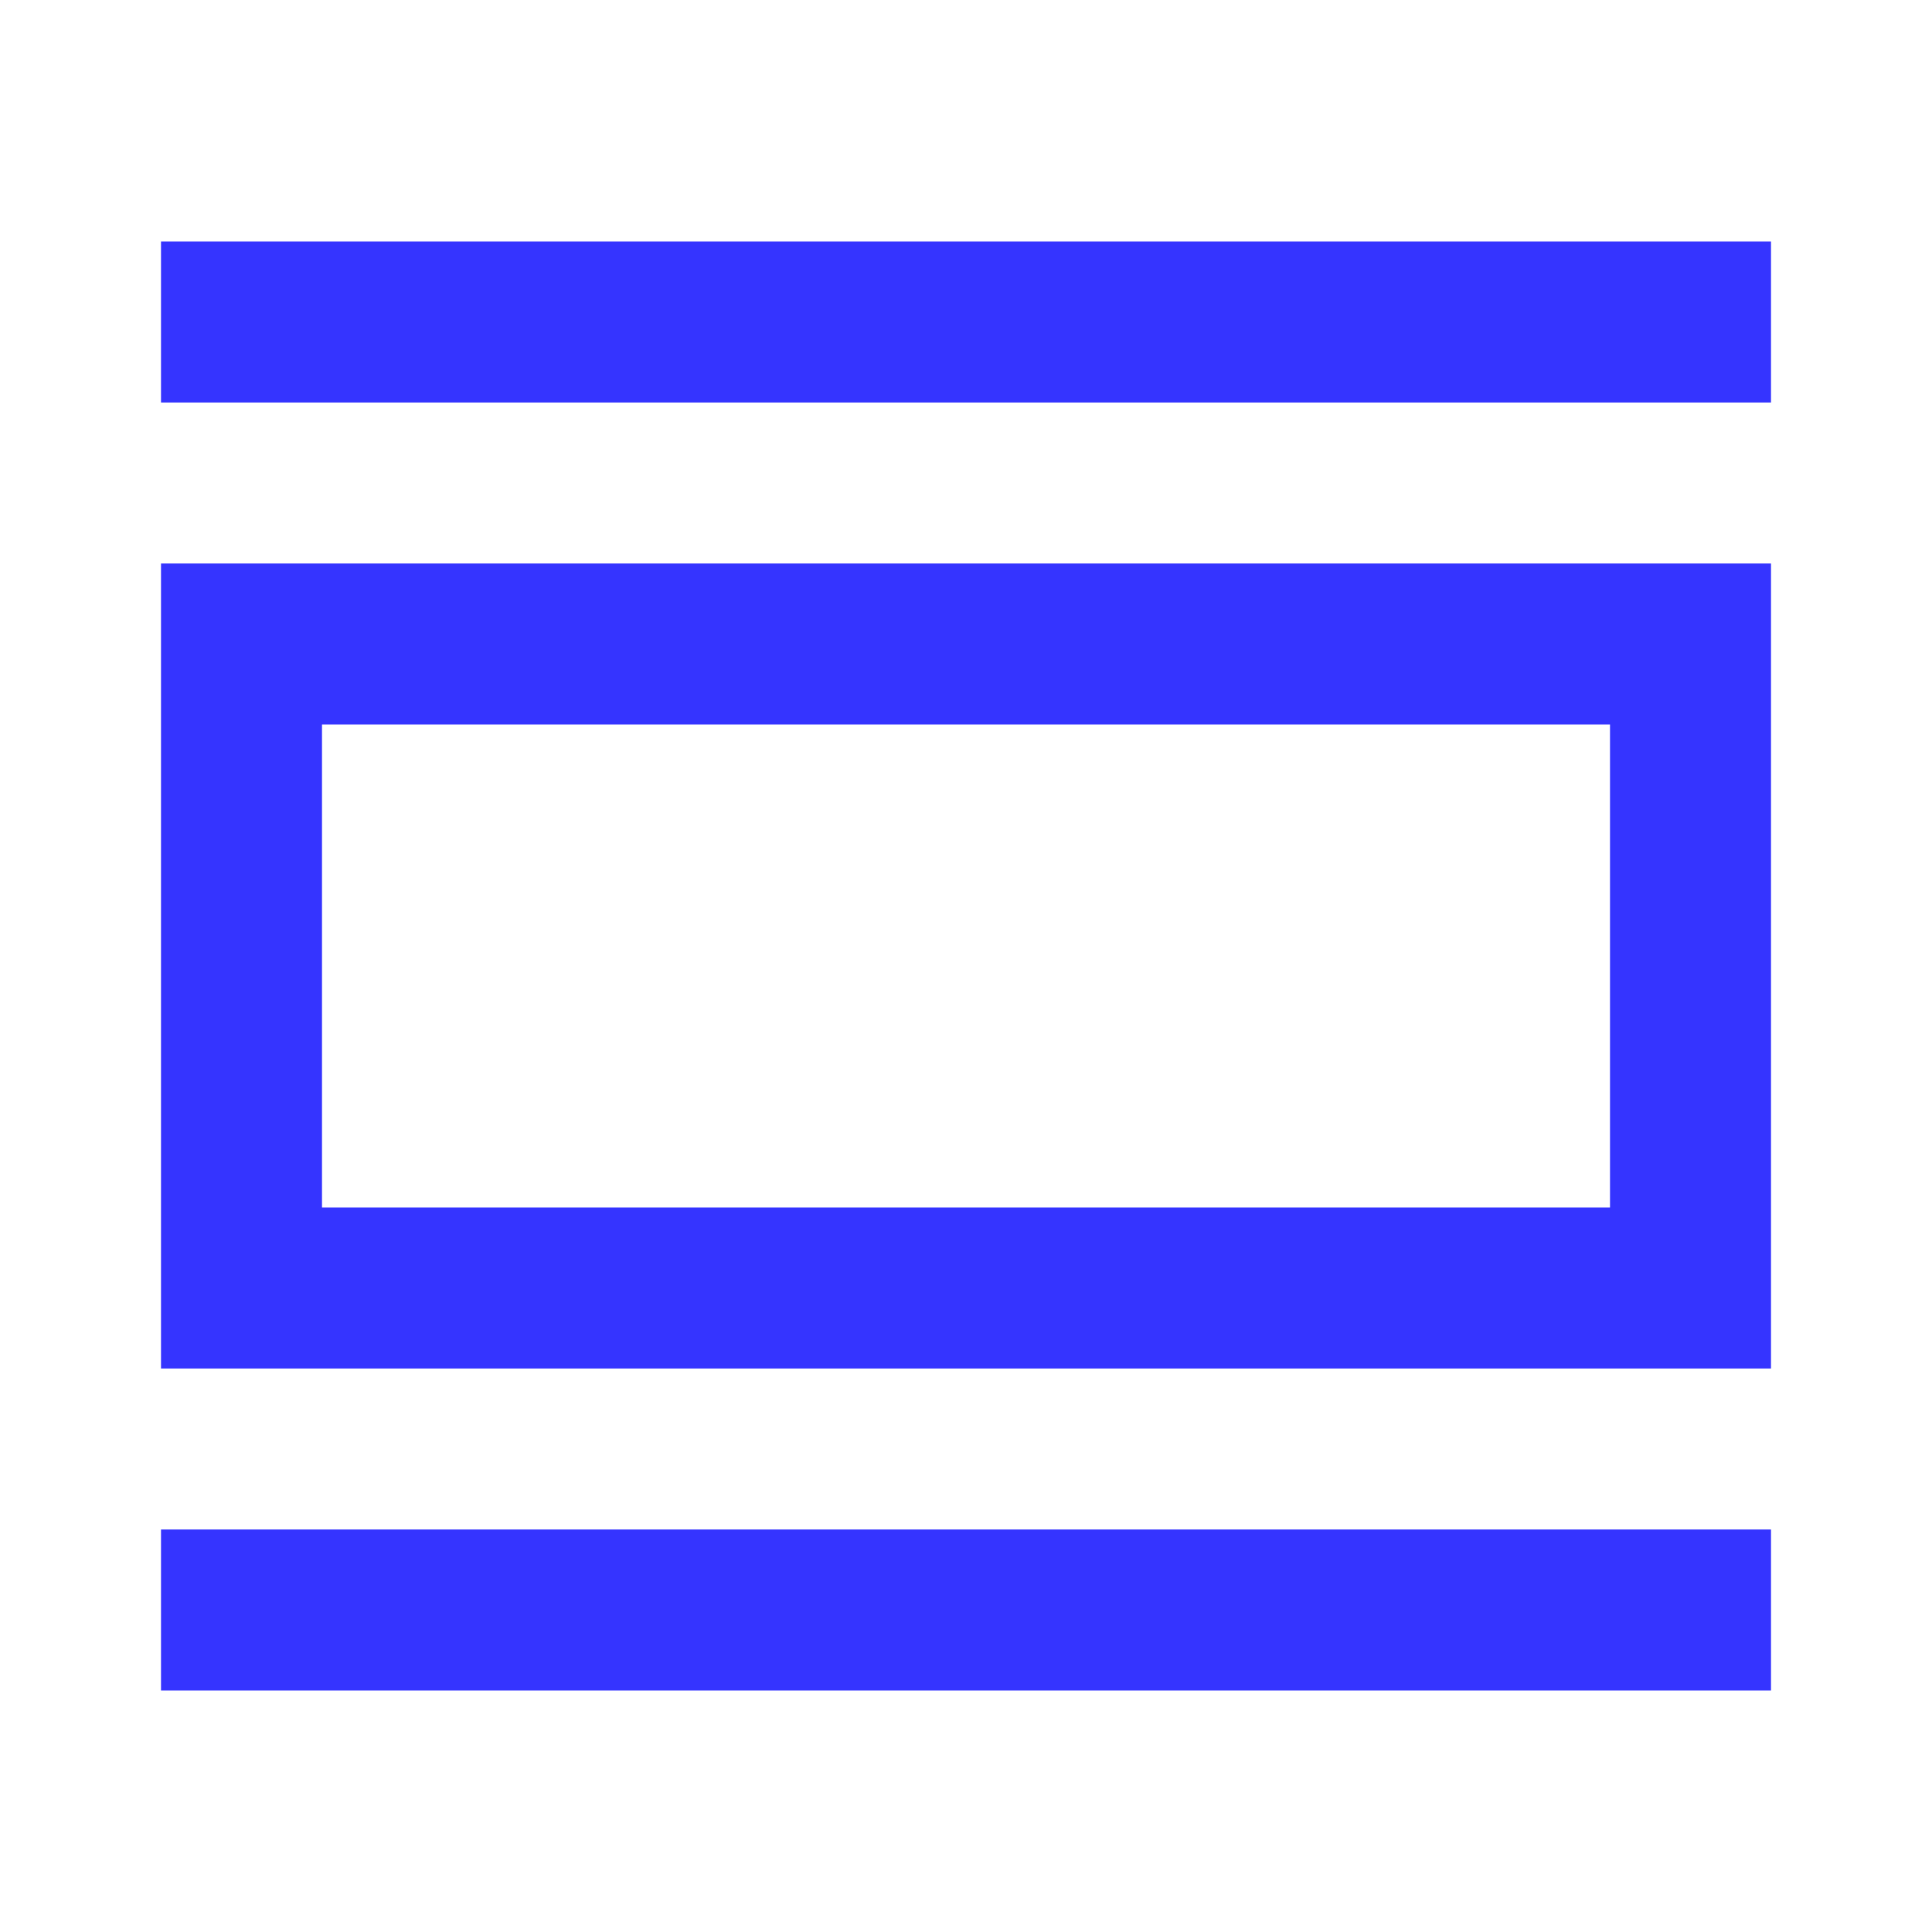
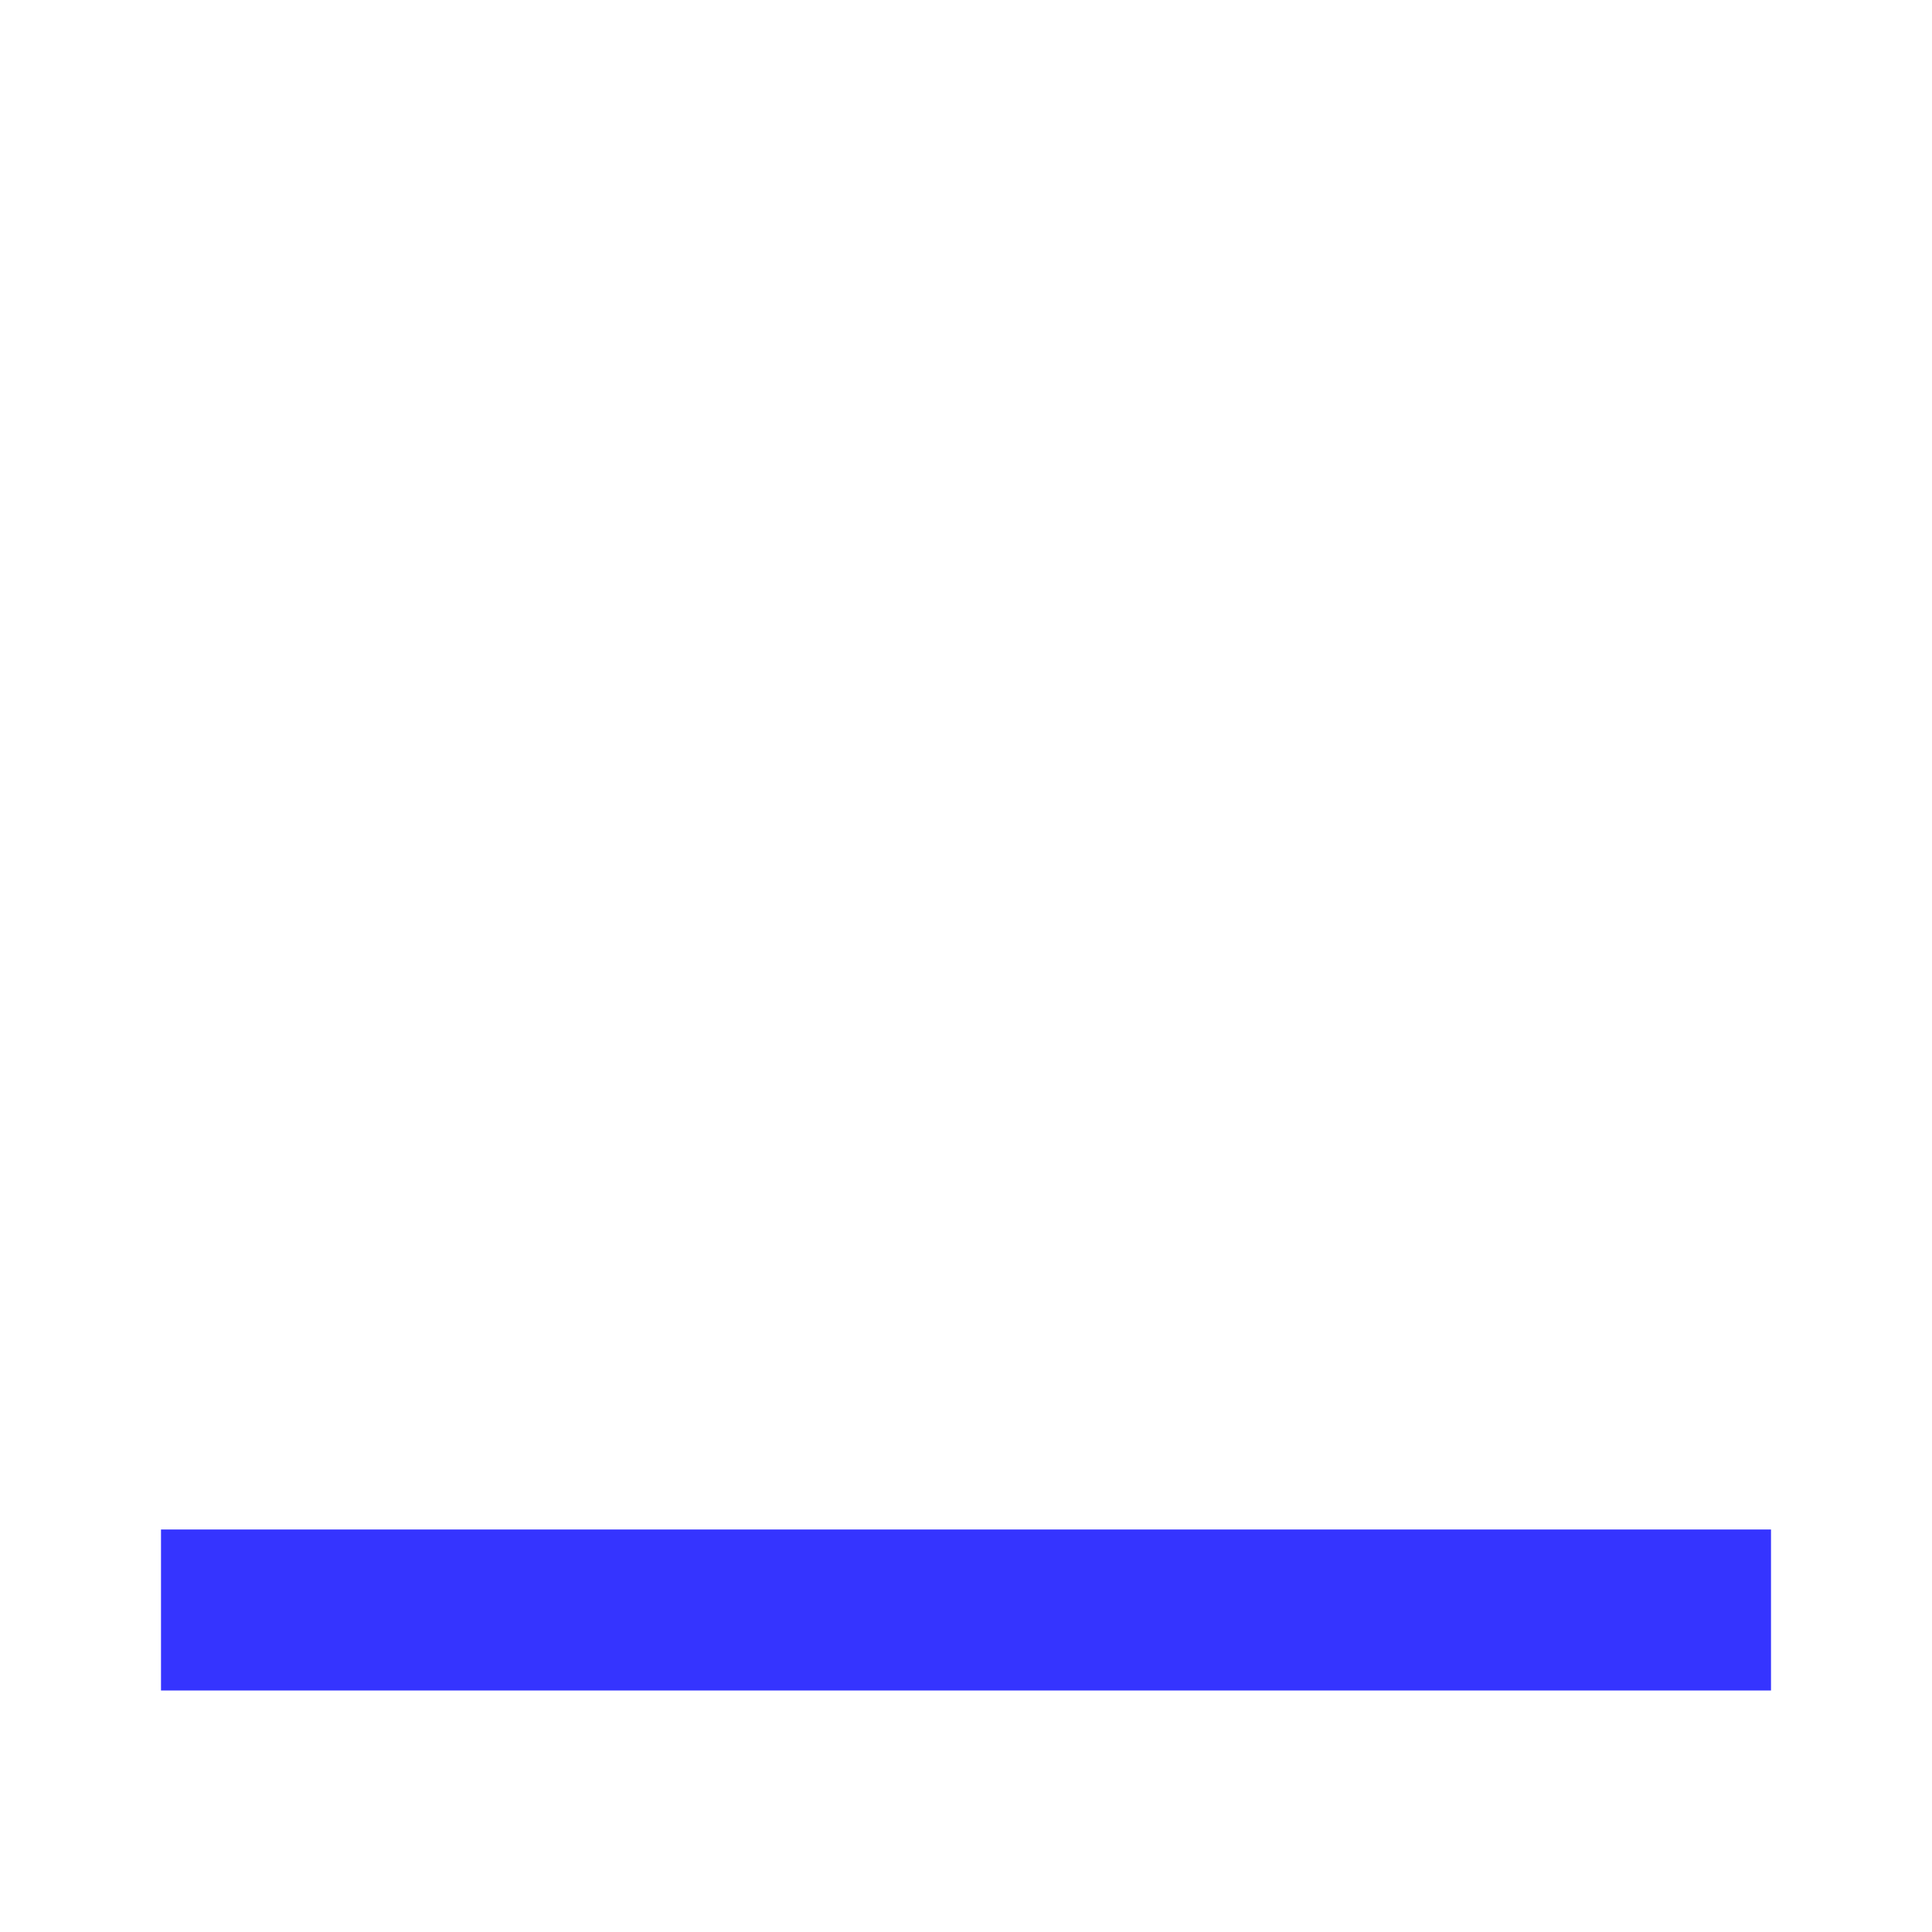
<svg xmlns="http://www.w3.org/2000/svg" width="800px" height="800px" viewBox="0 0 24 24" fill="none">
  <g id="SVGRepo_bgCarrier" stroke-width="0" />
  <g id="SVGRepo_tracerCarrier" stroke-linecap="round" stroke-linejoin="round" />
  <g id="SVGRepo_iconCarrier">
-     <path d="M2 5H22V3H2V5Z" fill="#3534FF" />
    <path d="M2 21H22V19H2V21Z" fill="#3534FF" />
-     <path fill-rule="evenodd" clip-rule="evenodd" d="M2 7V17H22V7H2ZM4 9H20V15H4V9Z" fill="#3534FF" />
  </g>
</svg>